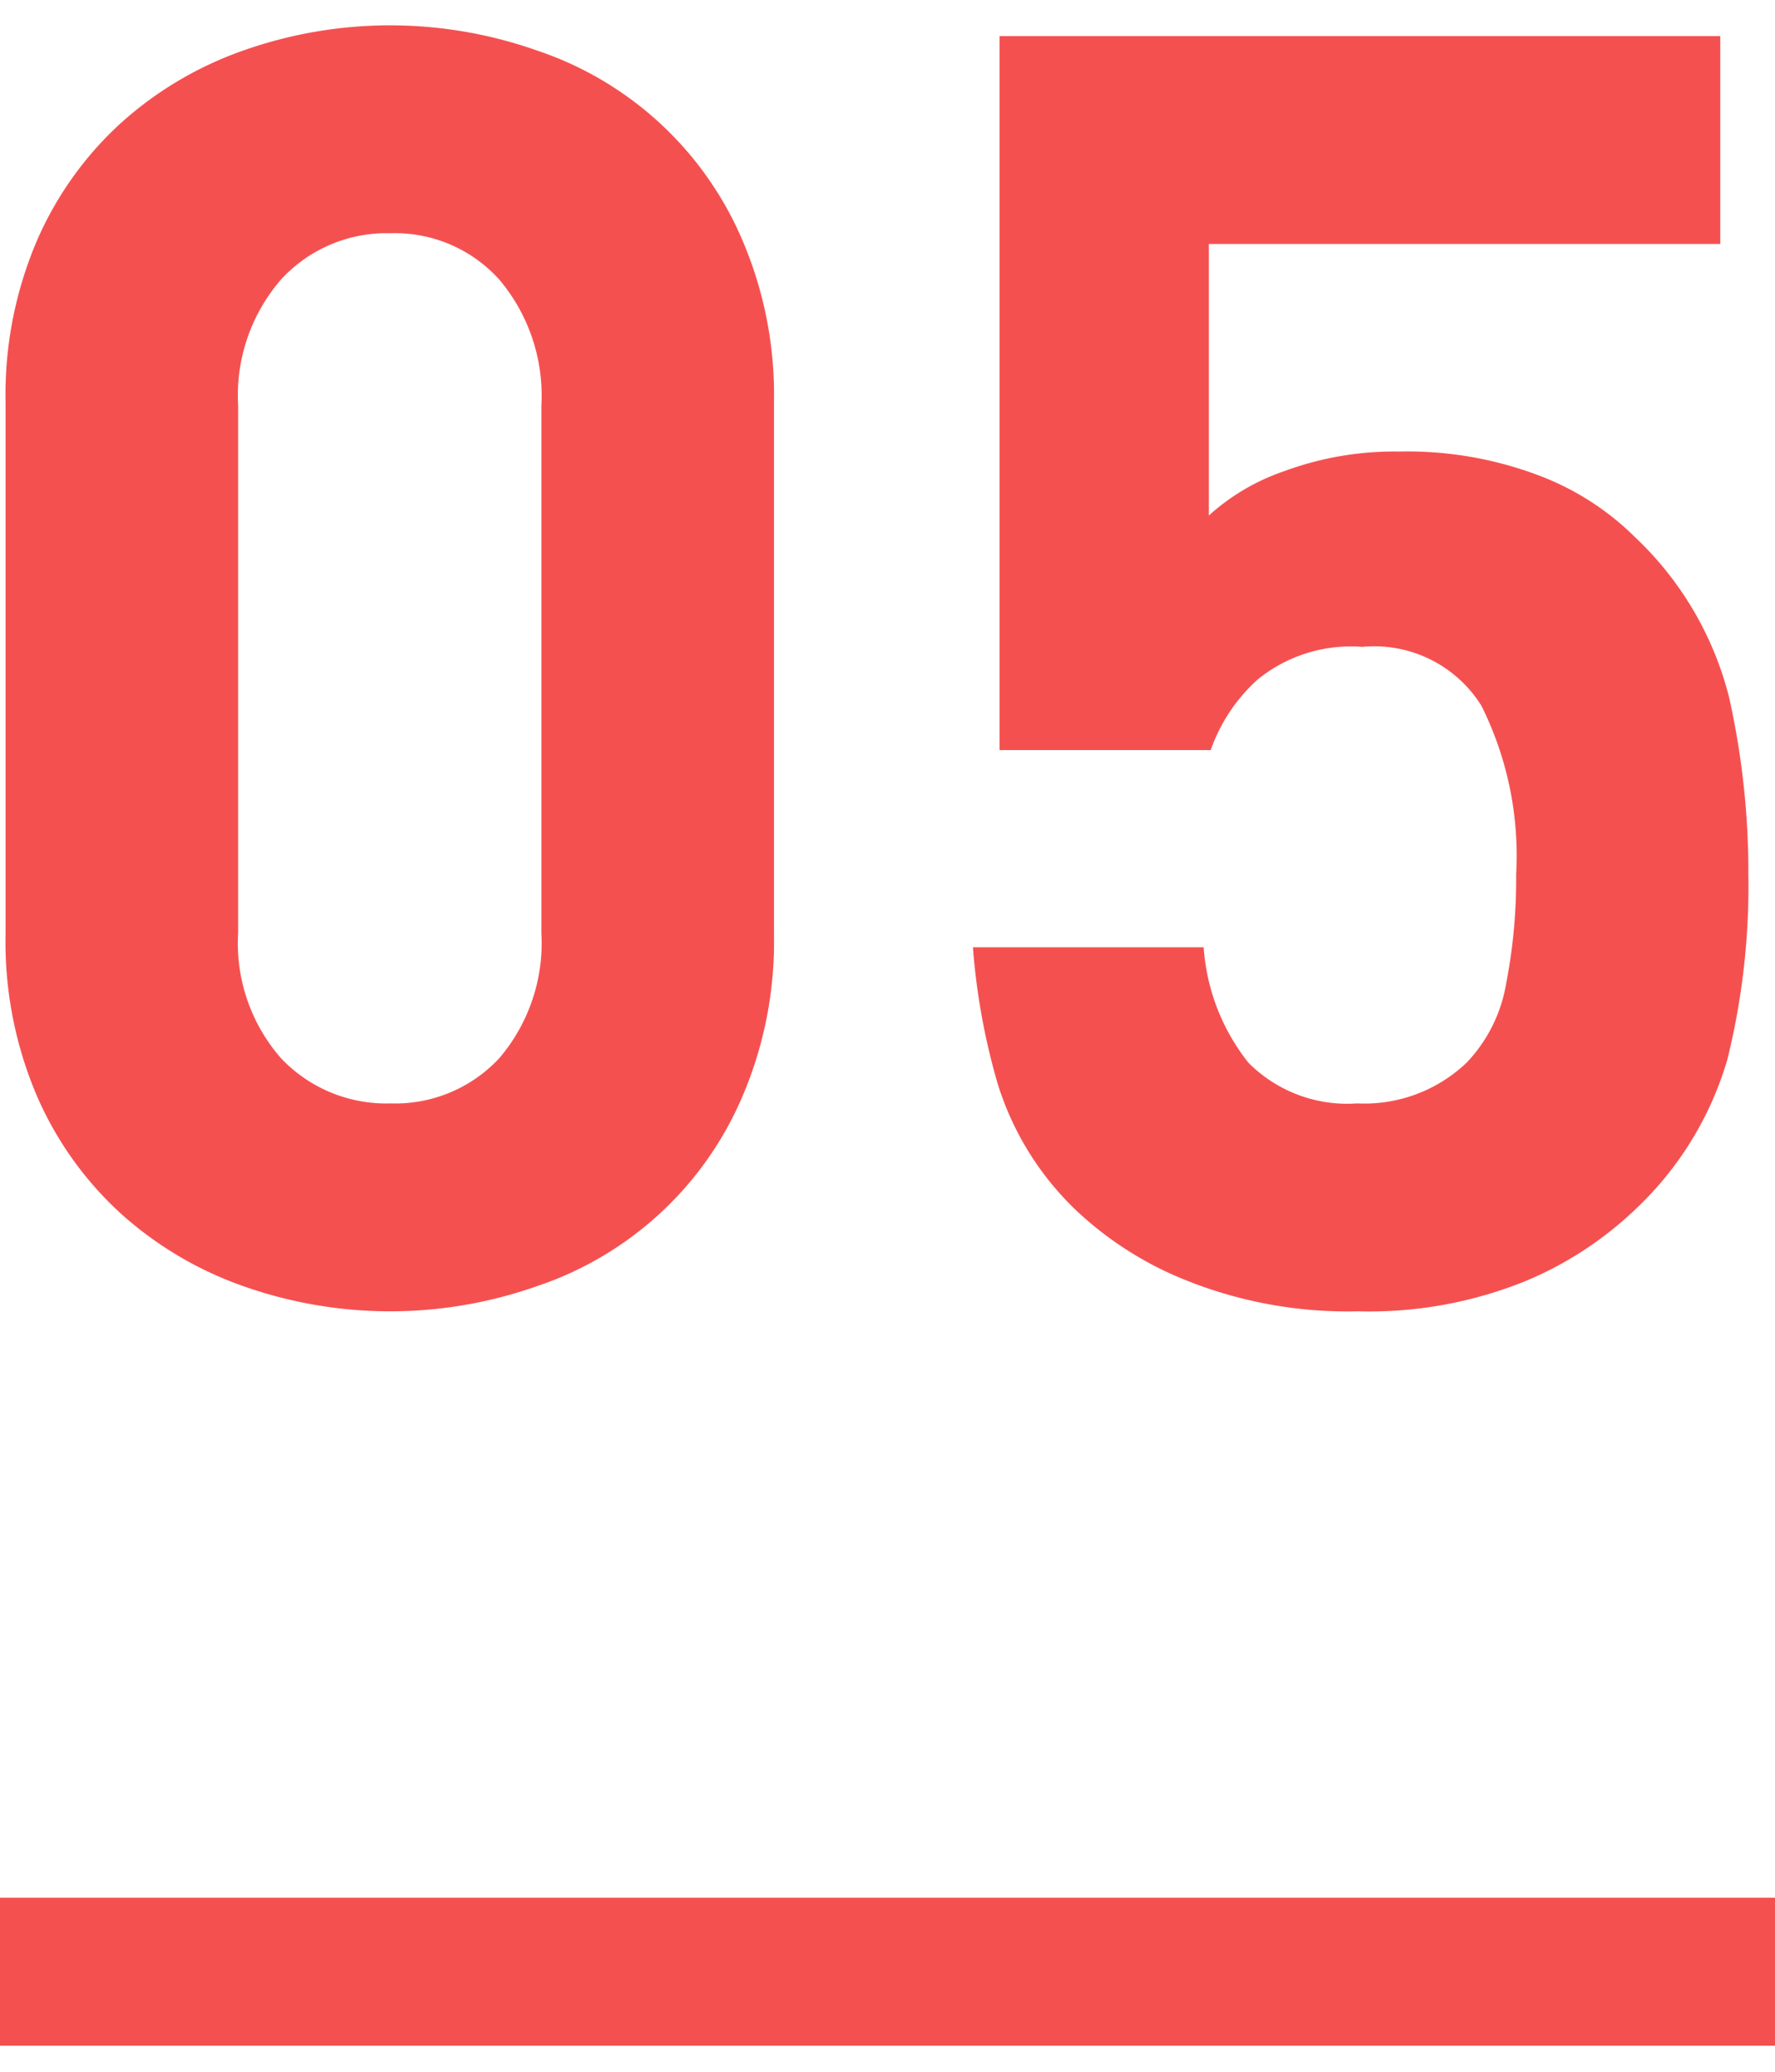
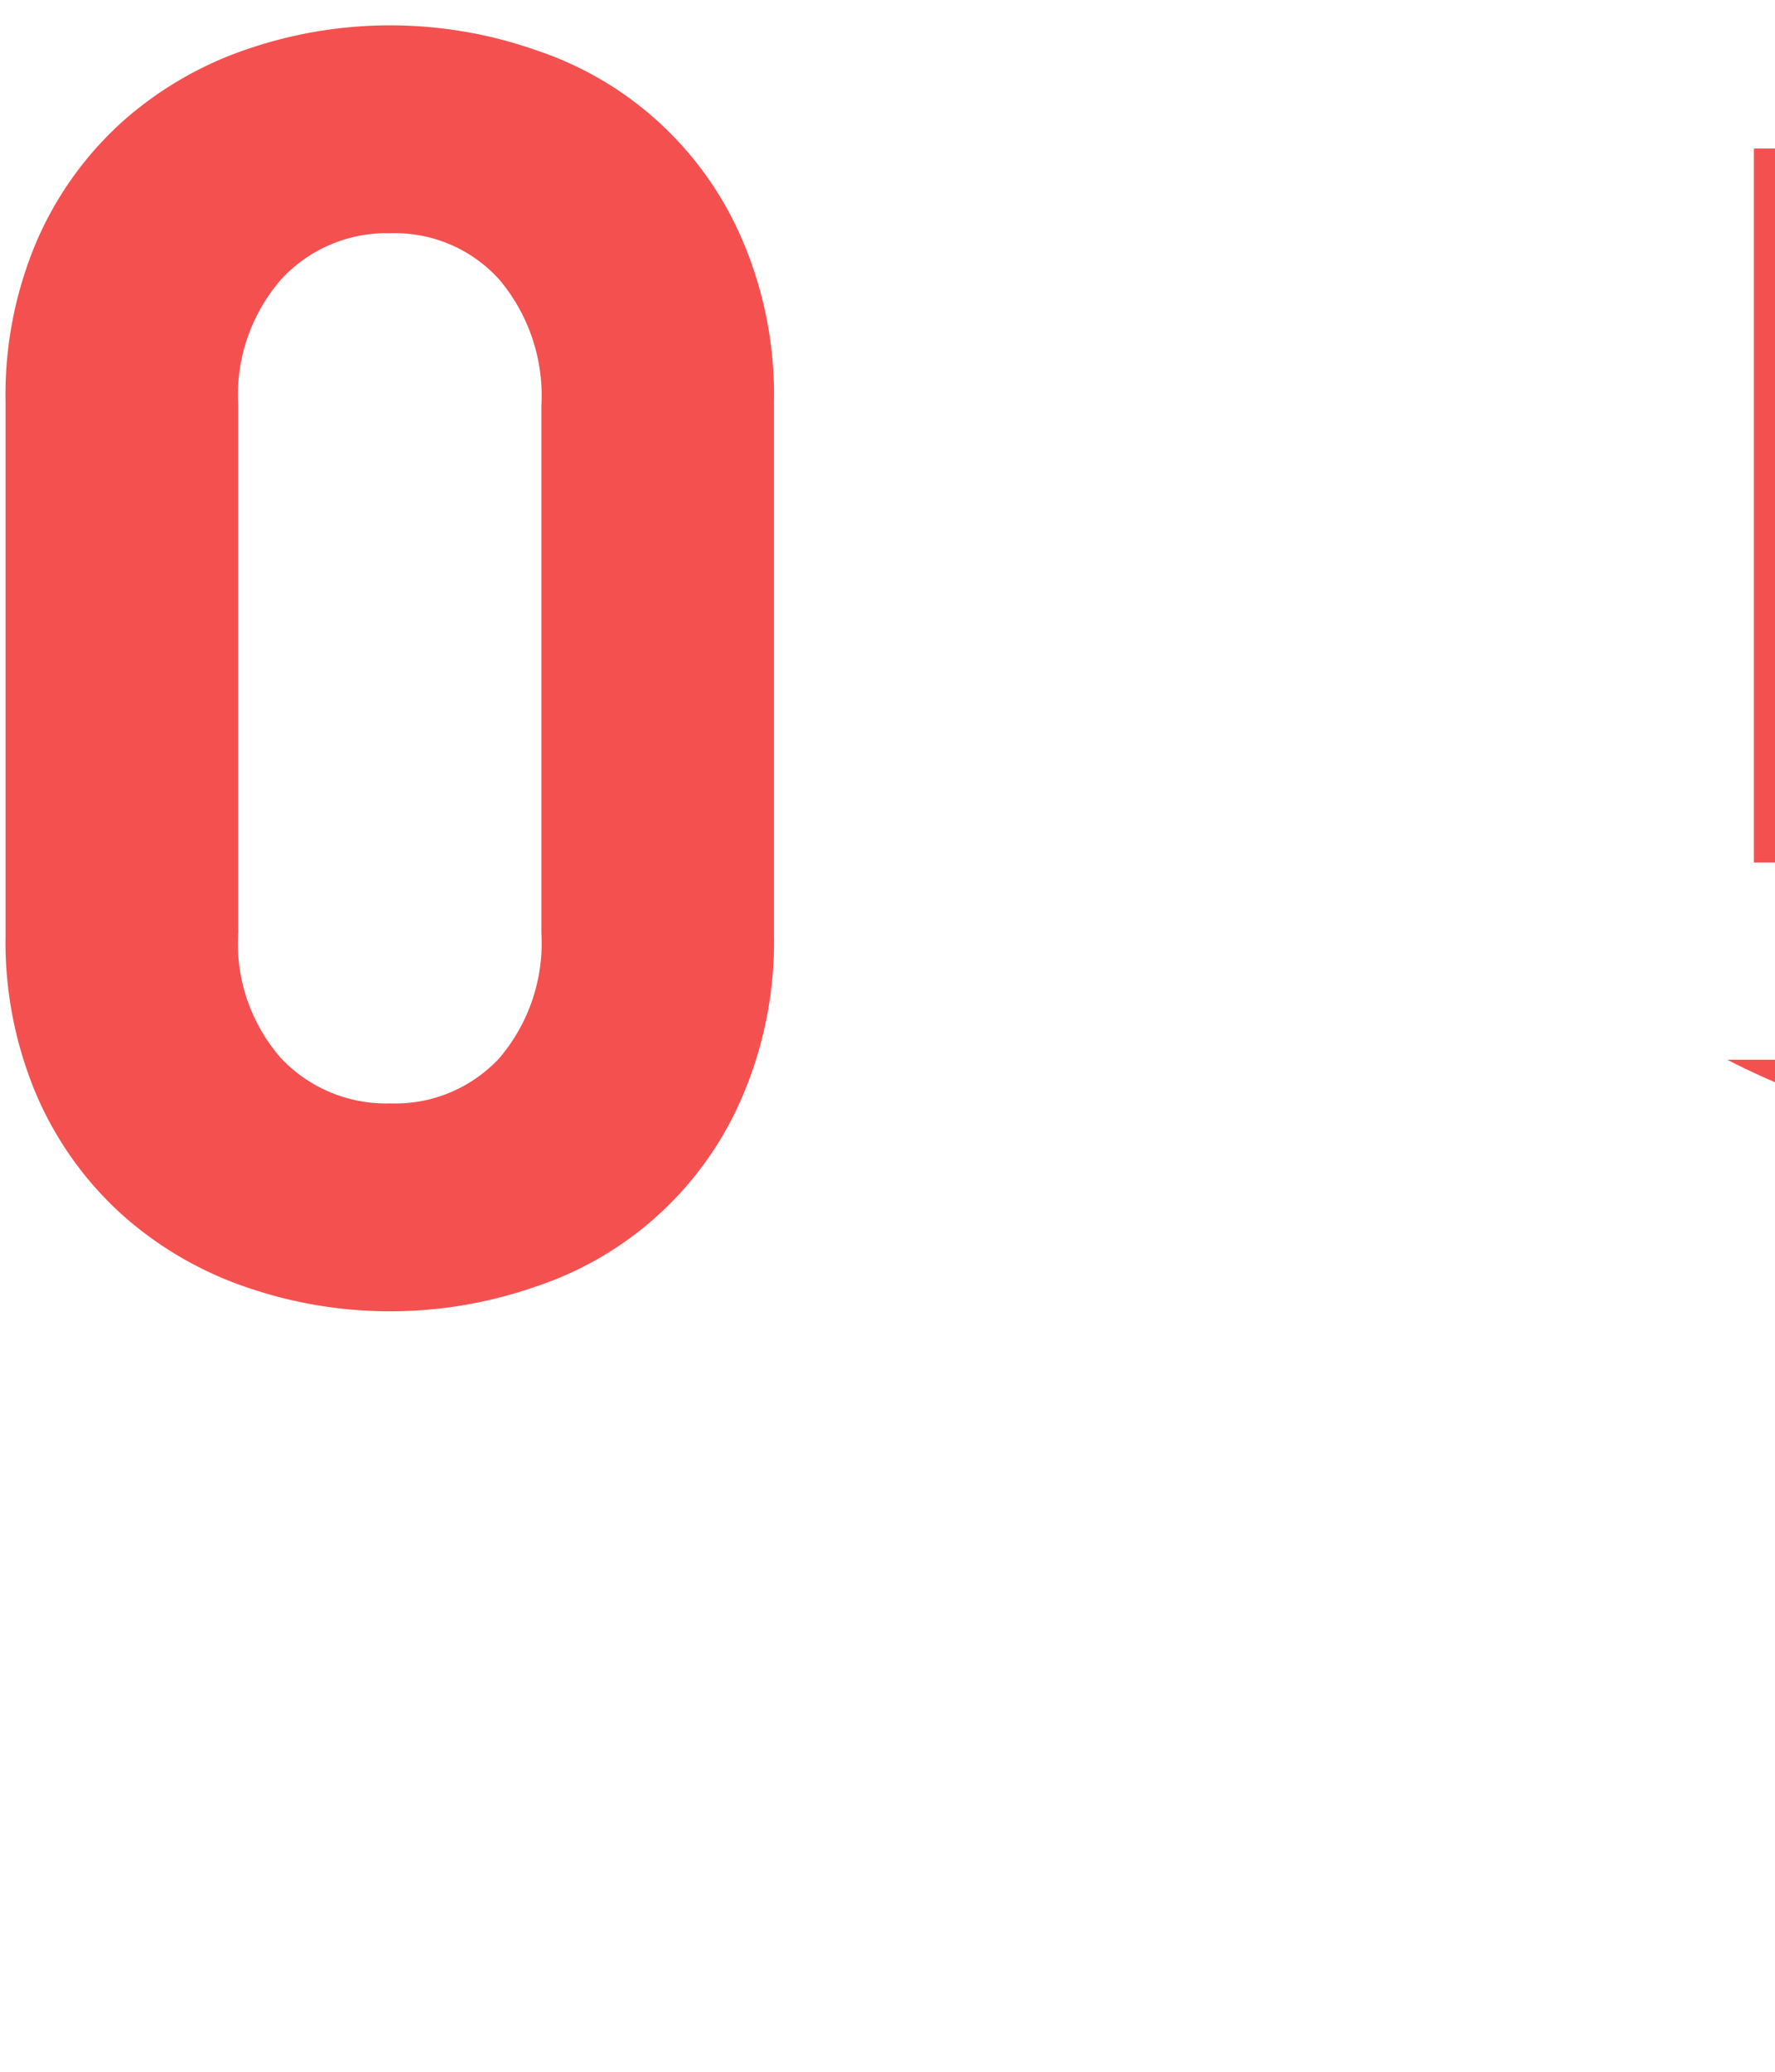
<svg xmlns="http://www.w3.org/2000/svg" id="strength_05" width="48" height="56" viewBox="0 0 48 56">
  <defs>
    <style>
      .cls-1 {
        fill: #f55050;
        fill-rule: evenodd;
      }
    </style>
  </defs>
-   <path id="線_4_のコピー_4" data-name="線 4 のコピー 4" class="cls-1" d="M1032,2661v-4h48v4h-48Z" transform="translate(-1032 -2605.705)" />
-   <path id="_05" data-name="05" class="cls-1" d="M1052.09,2635.31a9.214,9.214,0,0,1-5.57,5.16,11.929,11.929,0,0,1-7.94,0,9.783,9.783,0,0,1-3.31-1.96,9.326,9.326,0,0,1-2.28-3.2,10.6,10.6,0,0,1-.84-4.34v-14.4a10.6,10.6,0,0,1,.84-4.34,9.326,9.326,0,0,1,2.28-3.2,9.783,9.783,0,0,1,3.31-1.96,11.929,11.929,0,0,1,7.94,0,9.214,9.214,0,0,1,5.57,5.16,10.6,10.6,0,0,1,.84,4.34v14.4A10.6,10.6,0,0,1,1052.09,2635.31Zm-5.45-18.64a4.863,4.863,0,0,0-1.14-3.41,3.794,3.794,0,0,0-2.94-1.25,3.867,3.867,0,0,0-2.96,1.25,4.781,4.781,0,0,0-1.16,3.41v14.25a4.714,4.714,0,0,0,1.16,3.39,3.913,3.913,0,0,0,2.96,1.22,3.839,3.839,0,0,0,2.94-1.22,4.794,4.794,0,0,0,1.14-3.39v-14.25Zm32.07,17.68a9.029,9.029,0,0,1-2.45,4.01,9.71,9.71,0,0,1-3,1.97,11.269,11.269,0,0,1-4.54.82,11.749,11.749,0,0,1-4.6-.82,9.4,9.4,0,0,1-3.03-1.92,8,8,0,0,1-2.11-3.41,18,18,0,0,1-.67-3.69h6.24a5.628,5.628,0,0,0,1.21,3.12,3.765,3.765,0,0,0,2.94,1.1,4.008,4.008,0,0,0,2.96-1.1,4.071,4.071,0,0,0,1.07-2.14,14.747,14.747,0,0,0,.27-2.95,9.071,9.071,0,0,0-.94-4.56,3.416,3.416,0,0,0-3.22-1.59,4,4,0,0,0-2.84.89,4.648,4.648,0,0,0-1.26,1.9h-5.71v-19.3h19.49v5.62h-13.83v7.34a5.837,5.837,0,0,1,2.04-1.2,8.611,8.611,0,0,1,3.1-.53,10.063,10.063,0,0,1,3.74.63,7.388,7.388,0,0,1,2.64,1.68,8.959,8.959,0,0,1,2.55,4.34,21.676,21.676,0,0,1,.52,4.78A19.517,19.517,0,0,1,1078.71,2634.35Z" transform="translate(-1032 -2605.705)" />
+   <path id="_05" data-name="05" class="cls-1" d="M1052.09,2635.31a9.214,9.214,0,0,1-5.57,5.16,11.929,11.929,0,0,1-7.94,0,9.783,9.783,0,0,1-3.31-1.96,9.326,9.326,0,0,1-2.28-3.2,10.6,10.6,0,0,1-.84-4.34v-14.4a10.6,10.6,0,0,1,.84-4.34,9.326,9.326,0,0,1,2.28-3.2,9.783,9.783,0,0,1,3.31-1.96,11.929,11.929,0,0,1,7.94,0,9.214,9.214,0,0,1,5.57,5.16,10.6,10.6,0,0,1,.84,4.34v14.4A10.6,10.6,0,0,1,1052.09,2635.31Zm-5.45-18.64a4.863,4.863,0,0,0-1.14-3.41,3.794,3.794,0,0,0-2.94-1.25,3.867,3.867,0,0,0-2.96,1.25,4.781,4.781,0,0,0-1.16,3.41v14.25a4.714,4.714,0,0,0,1.16,3.39,3.913,3.913,0,0,0,2.96,1.22,3.839,3.839,0,0,0,2.94-1.22,4.794,4.794,0,0,0,1.14-3.39v-14.25Zm32.07,17.68h6.24a5.628,5.628,0,0,0,1.21,3.12,3.765,3.765,0,0,0,2.94,1.1,4.008,4.008,0,0,0,2.96-1.1,4.071,4.071,0,0,0,1.07-2.14,14.747,14.747,0,0,0,.27-2.95,9.071,9.071,0,0,0-.94-4.56,3.416,3.416,0,0,0-3.22-1.59,4,4,0,0,0-2.84.89,4.648,4.648,0,0,0-1.26,1.9h-5.71v-19.3h19.49v5.62h-13.83v7.34a5.837,5.837,0,0,1,2.04-1.2,8.611,8.611,0,0,1,3.1-.53,10.063,10.063,0,0,1,3.74.63,7.388,7.388,0,0,1,2.64,1.68,8.959,8.959,0,0,1,2.55,4.34,21.676,21.676,0,0,1,.52,4.78A19.517,19.517,0,0,1,1078.71,2634.35Z" transform="translate(-1032 -2605.705)" />
</svg>